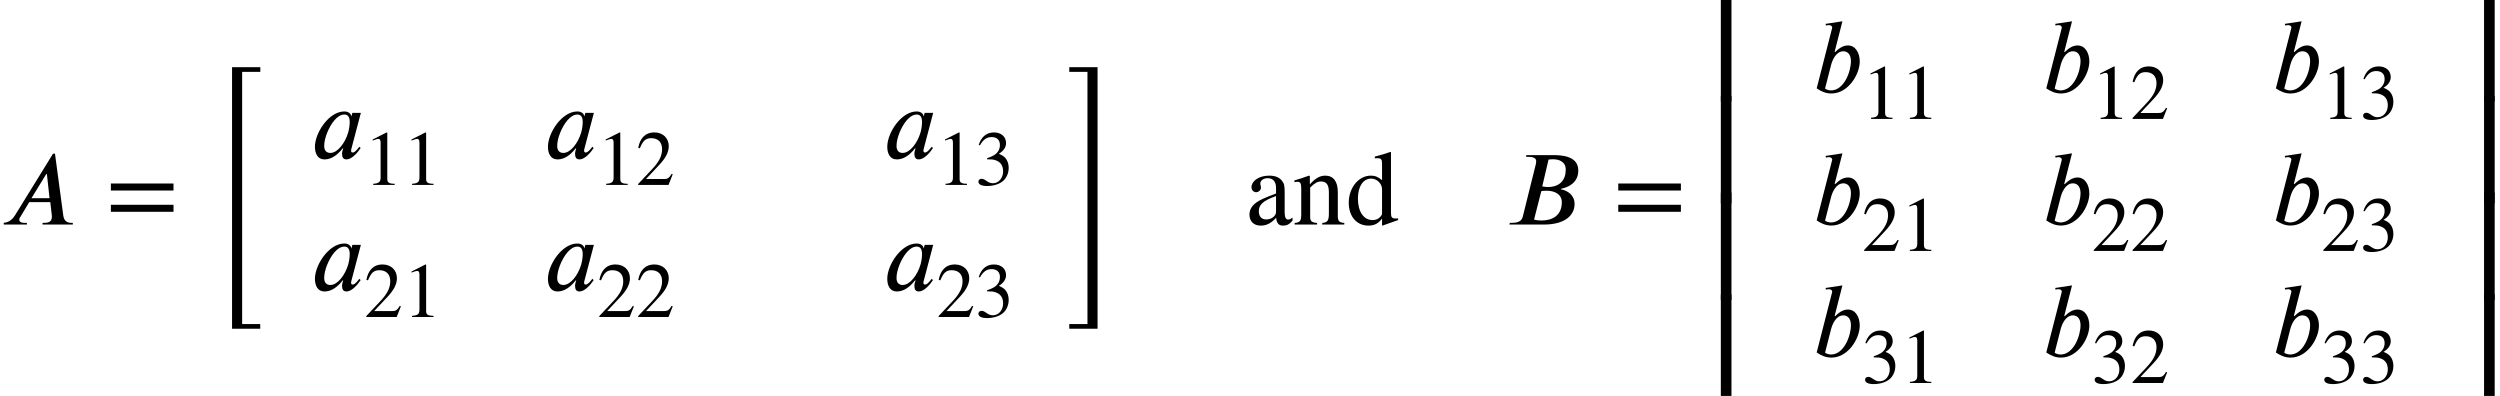
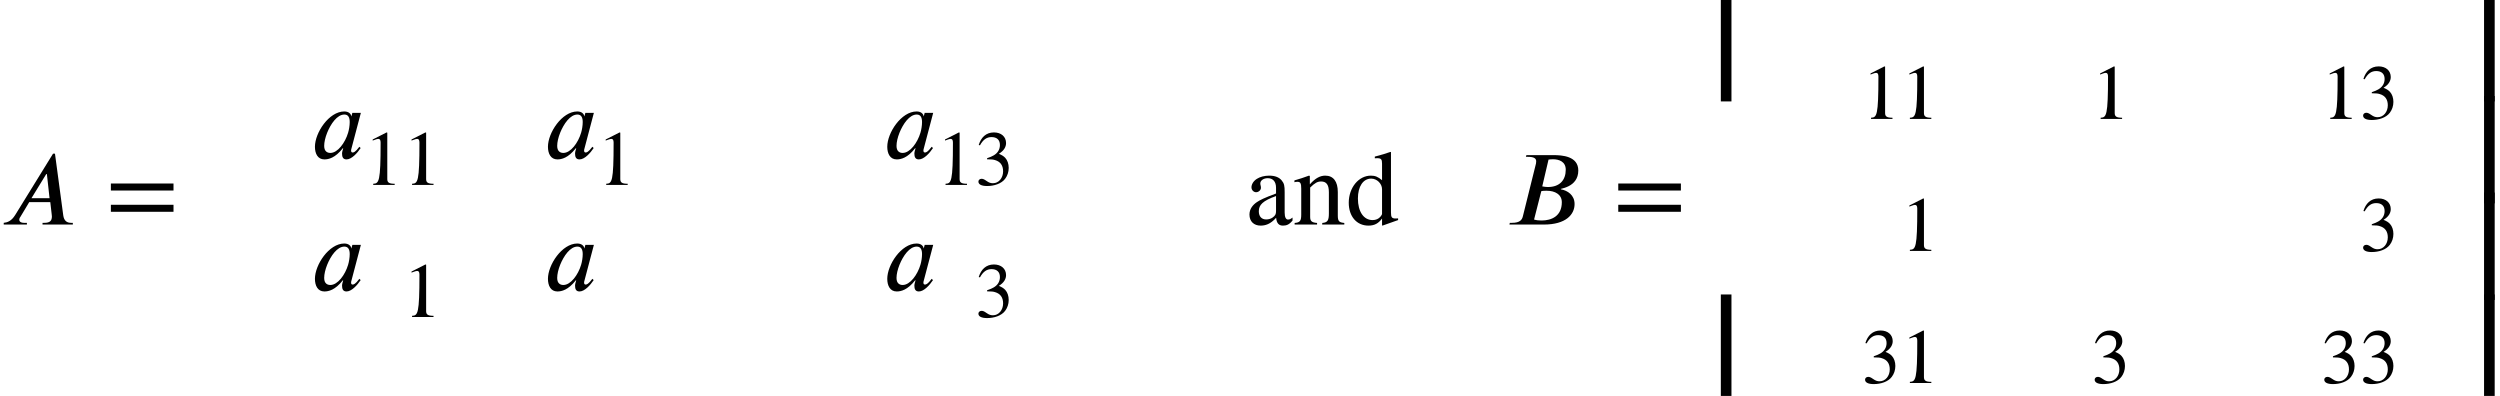
<svg xmlns="http://www.w3.org/2000/svg" xmlns:xlink="http://www.w3.org/1999/xlink" version="1.1" width="256.513pt" height="40.625pt" viewBox="104.869 69.75 256.513 40.625">
  <defs>
-     <path id="g2-49" d="M3.14 0V-0.12C2.542 -0.12 2.383 -0.263 2.383 -0.606V-5.364L2.311 -5.388L0.885 -4.663V-4.551L1.1 -4.631C1.243 -4.686 1.379 -4.726 1.459 -4.726C1.626 -4.726 1.698 -4.607 1.698 -4.336V-0.757C1.698 -0.319 1.53 -0.151 0.94 -0.12V0H3.14Z" />
-     <path id="g2-50" d="M3.778 -1.092L3.666 -1.14C3.403 -0.693 3.236 -0.606 2.901 -0.606H1.036L2.351 -2.008C3.061 -2.758 3.371 -3.355 3.371 -3.985C3.371 -4.774 2.798 -5.388 1.897 -5.388C0.917 -5.388 0.406 -4.734 0.239 -3.802L0.406 -3.762C0.725 -4.543 1.004 -4.798 1.578 -4.798C2.256 -4.798 2.686 -4.4 2.686 -3.674C2.686 -2.997 2.399 -2.391 1.65 -1.602L0.231 -0.096V0H3.347L3.778 -1.092Z" />
+     <path id="g2-49" d="M3.14 0V-0.12C2.542 -0.12 2.383 -0.263 2.383 -0.606V-5.364L2.311 -5.388L0.885 -4.663V-4.551L1.1 -4.631C1.243 -4.686 1.379 -4.726 1.459 -4.726C1.626 -4.726 1.698 -4.607 1.698 -4.336C1.698 -0.319 1.53 -0.151 0.94 -0.12V0H3.14Z" />
    <path id="g2-51" d="M0.486 -4.065C0.813 -4.655 1.18 -4.91 1.674 -4.91C2.2 -4.91 2.534 -4.639 2.534 -4.097C2.534 -3.61 2.279 -3.252 1.889 -3.029C1.73 -2.933 1.522 -2.845 1.219 -2.742V-2.63C1.674 -2.63 1.857 -2.606 2.032 -2.55C2.582 -2.391 2.861 -2 2.861 -1.395C2.861 -0.717 2.415 -0.175 1.825 -0.175C1.602 -0.175 1.435 -0.215 1.14 -0.422C0.917 -0.582 0.789 -0.63 0.654 -0.63C0.47 -0.63 0.327 -0.51 0.327 -0.343C0.327 -0.056 0.638 0.112 1.219 0.112C1.929 0.112 2.686 -0.12 3.068 -0.63C3.3 -0.933 3.435 -1.323 3.435 -1.745C3.435 -2.16 3.308 -2.527 3.084 -2.774C2.917 -2.949 2.774 -3.045 2.423 -3.196C2.957 -3.515 3.164 -3.913 3.164 -4.296C3.164 -4.949 2.662 -5.388 1.921 -5.388C1.092 -5.388 0.59 -4.854 0.359 -4.097L0.486 -4.065Z" />
    <path id="g2-61" d="M5.077 -2.55V-3.076H0.383V-2.55H5.077ZM5.077 -0.956V-1.482H0.383V-0.956H5.077Z" />
    <path id="g2-97" d="M3.523 -0.526C3.387 -0.414 3.308 -0.375 3.18 -0.375C3.037 -0.375 2.933 -0.534 2.933 -0.901V-2.423C2.933 -2.909 2.901 -3.076 2.71 -3.308S2.216 -3.666 1.769 -3.666C1.411 -3.666 1.076 -3.571 0.853 -3.427C0.574 -3.252 0.446 -2.997 0.446 -2.79C0.446 -2.574 0.622 -2.423 0.789 -2.423C0.996 -2.423 1.156 -2.598 1.156 -2.75C1.156 -2.917 1.108 -2.941 1.108 -3.084C1.108 -3.3 1.347 -3.475 1.666 -3.475C2.024 -3.475 2.287 -3.252 2.287 -2.758V-2.327C1.387 -1.993 1.092 -1.841 0.853 -1.682C0.542 -1.474 0.295 -1.164 0.295 -0.749C0.295 -0.223 0.638 0.08 1.132 0.08C1.474 0.08 1.865 -0.024 2.287 -0.502H2.295C2.335 -0.08 2.511 0.08 2.805 0.08C3.076 0.08 3.284 0 3.523 -0.303V-0.526ZM2.287 -1.012C2.287 -0.781 2.24 -0.669 2.008 -0.51C1.873 -0.422 1.706 -0.383 1.546 -0.383C1.235 -0.383 0.996 -0.574 0.996 -0.996C0.996 -1.243 1.076 -1.435 1.267 -1.61C1.467 -1.793 1.793 -1.961 2.287 -2.136V-1.012Z" />
    <path id="g2-100" d="M3.913 -0.335V-0.462C3.778 -0.454 3.77 -0.454 3.73 -0.454C3.443 -0.454 3.379 -0.542 3.379 -0.909V-5.428L3.339 -5.444C2.957 -5.308 2.678 -5.228 2.168 -5.093V-4.965C2.232 -4.973 2.279 -4.973 2.343 -4.973C2.638 -4.973 2.71 -4.894 2.71 -4.567V-3.324C2.407 -3.579 2.192 -3.666 1.873 -3.666C0.956 -3.666 0.215 -2.766 0.215 -1.634C0.215 -0.614 0.805 0.08 1.69 0.08C2.136 0.08 2.439 -0.08 2.71 -0.454V0.056L2.742 0.08L3.913 -0.335ZM2.71 -0.813C2.71 -0.757 2.662 -0.669 2.59 -0.59C2.447 -0.422 2.248 -0.335 2 -0.335C1.331 -0.335 0.901 -0.972 0.901 -1.953C0.901 -2.853 1.291 -3.443 1.897 -3.443C2.327 -3.443 2.71 -3.068 2.71 -2.646V-0.813Z" />
    <path id="g2-110" d="M3.866 0V-0.12C3.475 -0.159 3.379 -0.247 3.379 -0.677V-2.439C3.379 -3.228 3.045 -3.666 2.439 -3.666C2.072 -3.666 1.706 -3.491 1.291 -3.021H1.283V-3.642L1.219 -3.666C0.829 -3.523 0.566 -3.435 0.128 -3.308V-3.172C0.183 -3.196 0.271 -3.204 0.359 -3.204C0.582 -3.204 0.638 -3.076 0.638 -2.686V-0.749C0.638 -0.279 0.55 -0.151 0.143 -0.12V0H1.825V-0.12C1.419 -0.151 1.307 -0.263 1.307 -0.574V-2.774C1.674 -3.132 1.865 -3.228 2.128 -3.228C2.519 -3.228 2.71 -2.989 2.71 -2.423V-0.837C2.71 -0.311 2.614 -0.151 2.216 -0.12L2.208 0H3.866Z" />
-     <path id="g0-52" d="M5.356 -0.24V-0.72H2.455V26.116H5.345V25.636H3.491V-0.24H5.356Z" />
-     <path id="g0-53" d="M3.087 26.116V-0.72H0.185V-0.24H2.051V25.636H0.185V26.116H3.087Z" />
    <path id="g0-98" d="M4.527 -9.862V-10.407H0.545V0.556H1.636V-9.862H4.527Z" />
    <path id="g0-99" d="M4.364 0.556V-10.407H0.382V-9.862H3.273V0.556H4.364Z" />
    <path id="g0-100" d="M4.527 3.469V2.924H1.636V-7.495H0.545V3.469H4.527Z" />
    <path id="g0-101" d="M4.364 3.469V-7.495H3.273V2.924H0.382V3.469H4.364Z" />
-     <path id="g0-102" d="M1.636 0.556V-10.462H0.545V0.556H1.636Z" />
    <path id="g0-103" d="M4.364 0.556V-10.462H3.273V0.556H4.364Z" />
    <use id="g3-61" xlink:href="#g2-61" transform="scale(1.369)" />
    <use id="g3-97" xlink:href="#g2-97" transform="scale(1.369)" />
    <use id="g3-100" xlink:href="#g2-100" transform="scale(1.369)" />
    <use id="g3-110" xlink:href="#g2-110" transform="scale(1.369)" />
    <path id="g1-65" d="M7.473 0V-0.175H7.298C6.84 -0.175 6.567 -0.404 6.491 -0.938L5.64 -7.276H5.444L1.56 -0.982C1.167 -0.349 0.764 -0.218 0.382 -0.175V0H2.76V-0.175H2.444C2.16 -0.175 1.985 -0.295 1.975 -0.491C1.975 -0.567 2.007 -0.687 2.084 -0.775L3 -2.302H5.16L5.302 -1.069C5.313 -0.993 5.324 -0.905 5.324 -0.84C5.324 -0.404 5.149 -0.175 4.538 -0.175H4.364V0H7.473ZM5.084 -2.705H3.229L4.745 -5.182H4.811L5.084 -2.705Z" />
    <path id="g1-66" d="M2.16 -7.124L2.105 -6.949H2.313C2.956 -6.949 3.164 -6.775 3.164 -6.491C3.164 -6.425 3.153 -6.316 3.142 -6.262L1.8 -0.862C1.713 -0.491 1.505 -0.175 0.676 -0.175H0.458L0.415 0H3.949C6.207 0 7.102 -1.025 7.102 -2.105C7.102 -3.033 6.371 -3.491 5.716 -3.611L5.684 -3.655C5.902 -3.709 6.218 -3.796 6.491 -3.938C7.015 -4.2 7.484 -4.691 7.484 -5.542C7.484 -7.025 5.825 -7.124 4.909 -7.124H2.16ZM4.429 -6.665C4.571 -6.687 4.735 -6.698 4.898 -6.698C5.487 -6.698 6.196 -6.469 6.196 -5.629C6.196 -4.571 5.585 -3.851 4.364 -3.851C4.2 -3.851 4.004 -3.873 3.785 -3.916L4.429 -6.665ZM3.687 -3.425C3.851 -3.469 4.069 -3.469 4.244 -3.469C5.095 -3.469 5.793 -3.087 5.793 -2.291C5.793 -0.873 4.745 -0.415 3.72 -0.415C3.436 -0.415 3.218 -0.436 2.945 -0.513L3.687 -3.425Z" />
    <path id="g1-97" d="M5.149 -4.669H4.276L4.178 -4.309H4.167C4.145 -4.549 3.916 -4.811 3.447 -4.811C1.876 -4.811 0.436 -2.629 0.436 -1.189C0.436 -0.491 0.72 0.109 1.407 0.109C1.833 0.109 2.509 -0.033 3.295 -1.036H3.338C3.284 -0.862 3.218 -0.633 3.218 -0.491C3.218 -0.142 3.316 0.109 3.676 0.109C4.2 0.109 4.789 -0.545 5.127 -1.058L4.996 -1.189C4.571 -0.622 4.407 -0.6 4.298 -0.6C4.211 -0.6 4.145 -0.665 4.145 -0.785C4.145 -0.884 4.156 -0.905 4.156 -0.905L5.149 -4.669ZM4.004 -3.72C4.004 -3.349 3.927 -2.913 3.84 -2.629C3.535 -1.593 2.771 -0.556 2.018 -0.556C1.724 -0.556 1.385 -0.698 1.385 -1.276C1.385 -1.658 1.495 -2.138 1.691 -2.629C2.062 -3.545 2.716 -4.495 3.458 -4.495C3.873 -4.495 4.004 -4.167 4.004 -3.72Z" />
-     <path id="g1-98" d="M2.335 -4.167L3.131 -7.287L1.407 -7.025L1.44 -6.851C1.527 -6.884 1.658 -6.895 1.767 -6.895C1.909 -6.895 2.073 -6.807 2.084 -6.665C2.084 -6.633 2.073 -6.589 2.062 -6.545L0.491 -0.404C0.982 -0.076 1.429 0.12 2.007 0.12C3.72 0.12 4.909 -1.844 4.909 -3.164C4.909 -4.058 4.462 -4.811 3.698 -4.811C3.164 -4.811 2.738 -4.473 2.378 -4.124L2.335 -4.167ZM1.953 -2.749C2.073 -3.24 2.444 -4.211 3.229 -4.211C3.589 -4.211 4.004 -3.971 4.004 -3.207C4.004 -2.095 3.284 -0.196 1.953 -0.196C1.702 -0.196 1.353 -0.327 1.353 -0.404L1.953 -2.749Z" />
  </defs>
  <g id="page1">
    <use x="104.869" y="92.79" xlink:href="#g1-65" />
    <use x="115.721" y="92.79" xlink:href="#g3-61" />
    <use x="126.224" y="77.364" xlink:href="#g0-52" />
    <use x="136.747" y="85.997" xlink:href="#g1-97" />
    <use x="142.224" y="88.725" xlink:href="#g2-49" />
    <use x="146.209" y="88.725" xlink:href="#g2-49" />
    <use x="160.655" y="85.997" xlink:href="#g1-97" />
    <use x="166.131" y="88.725" xlink:href="#g2-49" />
    <use x="170.116" y="88.725" xlink:href="#g2-50" />
    <use x="136.747" y="99.547" xlink:href="#g1-97" />
    <use x="142.224" y="102.274" xlink:href="#g2-50" />
    <use x="146.209" y="102.274" xlink:href="#g2-49" />
    <use x="160.655" y="99.547" xlink:href="#g1-97" />
    <use x="166.131" y="102.274" xlink:href="#g2-50" />
    <use x="170.116" y="102.274" xlink:href="#g2-50" />
    <use x="195.471" y="85.997" xlink:href="#g1-97" />
    <use x="200.947" y="88.725" xlink:href="#g2-49" />
    <use x="204.932" y="88.725" xlink:href="#g2-51" />
    <use x="195.471" y="99.547" xlink:href="#g1-97" />
    <use x="200.947" y="102.274" xlink:href="#g2-50" />
    <use x="204.932" y="102.274" xlink:href="#g2-51" />
    <use x="214.397" y="77.364" xlink:href="#g0-53" />
    <use x="232.666" y="92.79" xlink:href="#g3-97" />
    <use x="237.509" y="92.79" xlink:href="#g3-110" />
    <use x="242.964" y="92.79" xlink:href="#g3-100" />
    <use x="259.327" y="92.79" xlink:href="#g1-66" />
    <use x="270.387" y="92.79" xlink:href="#g3-61" />
    <use x="280.89" y="79.6" xlink:href="#g0-98" />
    <use x="280.89" y="90.062" xlink:href="#g0-102" />
    <use x="280.89" y="99.968" xlink:href="#g0-102" />
    <use x="280.89" y="107.462" xlink:href="#g0-100" />
    <use x="290.78" y="79.223" xlink:href="#g1-98" />
    <use x="295.907" y="81.95" xlink:href="#g2-49" />
    <use x="299.893" y="81.95" xlink:href="#g2-49" />
    <use x="314.338" y="79.223" xlink:href="#g1-98" />
    <use x="319.466" y="81.95" xlink:href="#g2-49" />
    <use x="323.451" y="81.95" xlink:href="#g2-50" />
    <use x="337.896" y="79.223" xlink:href="#g1-98" />
    <use x="343.024" y="81.95" xlink:href="#g2-49" />
    <use x="347.009" y="81.95" xlink:href="#g2-51" />
    <use x="290.78" y="92.772" xlink:href="#g1-98" />
    <use x="295.907" y="95.499" xlink:href="#g2-50" />
    <use x="299.893" y="95.499" xlink:href="#g2-49" />
    <use x="314.338" y="92.772" xlink:href="#g1-98" />
    <use x="319.466" y="95.499" xlink:href="#g2-50" />
    <use x="323.451" y="95.499" xlink:href="#g2-50" />
    <use x="337.896" y="92.772" xlink:href="#g1-98" />
    <use x="343.024" y="95.499" xlink:href="#g2-50" />
    <use x="347.009" y="95.499" xlink:href="#g2-51" />
    <use x="290.78" y="106.321" xlink:href="#g1-98" />
    <use x="295.907" y="109.048" xlink:href="#g2-51" />
    <use x="299.893" y="109.048" xlink:href="#g2-49" />
    <use x="314.338" y="106.321" xlink:href="#g1-98" />
    <use x="319.466" y="109.048" xlink:href="#g2-51" />
    <use x="323.451" y="109.048" xlink:href="#g2-50" />
    <use x="337.896" y="106.321" xlink:href="#g1-98" />
    <use x="343.024" y="109.048" xlink:href="#g2-51" />
    <use x="347.009" y="109.048" xlink:href="#g2-51" />
    <use x="356.473" y="79.6" xlink:href="#g0-99" />
    <use x="356.473" y="90.062" xlink:href="#g0-103" />
    <use x="356.473" y="99.968" xlink:href="#g0-103" />
    <use x="356.473" y="107.462" xlink:href="#g0-101" />
  </g>
</svg>